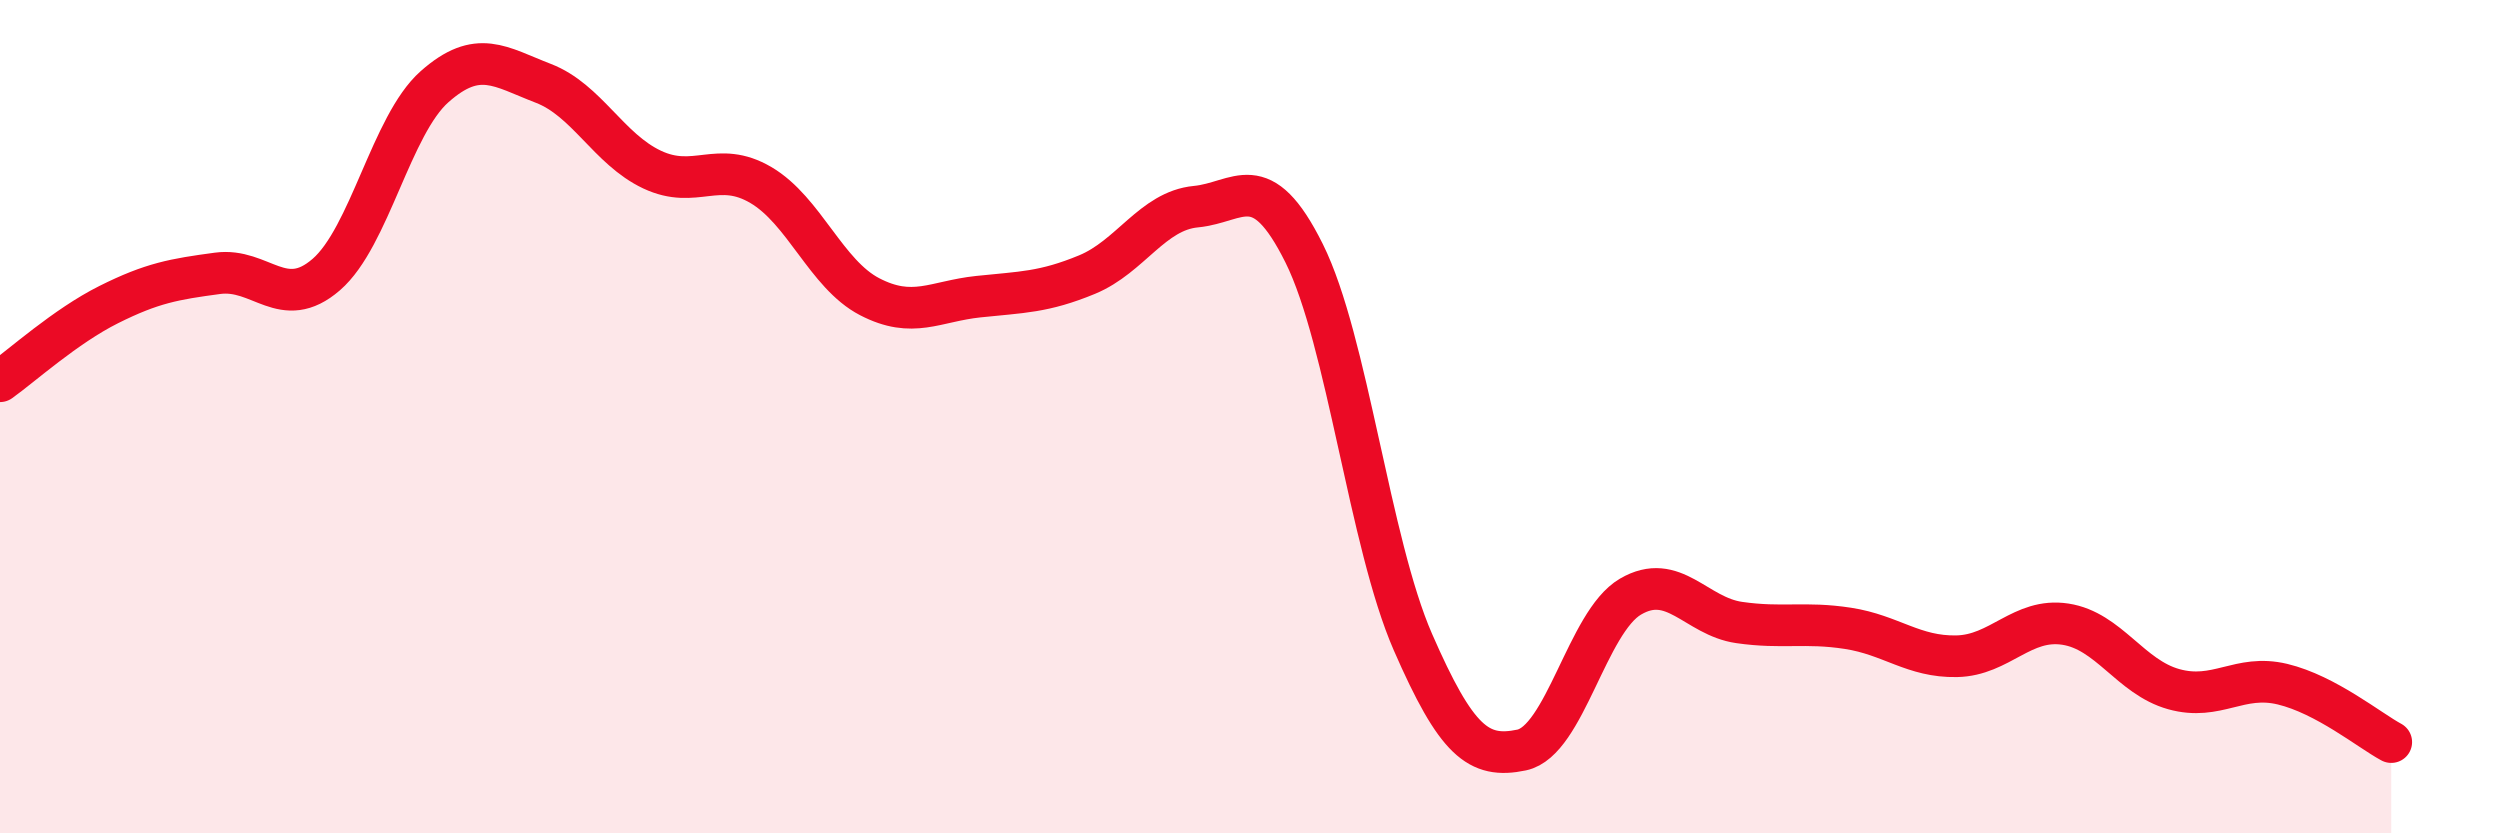
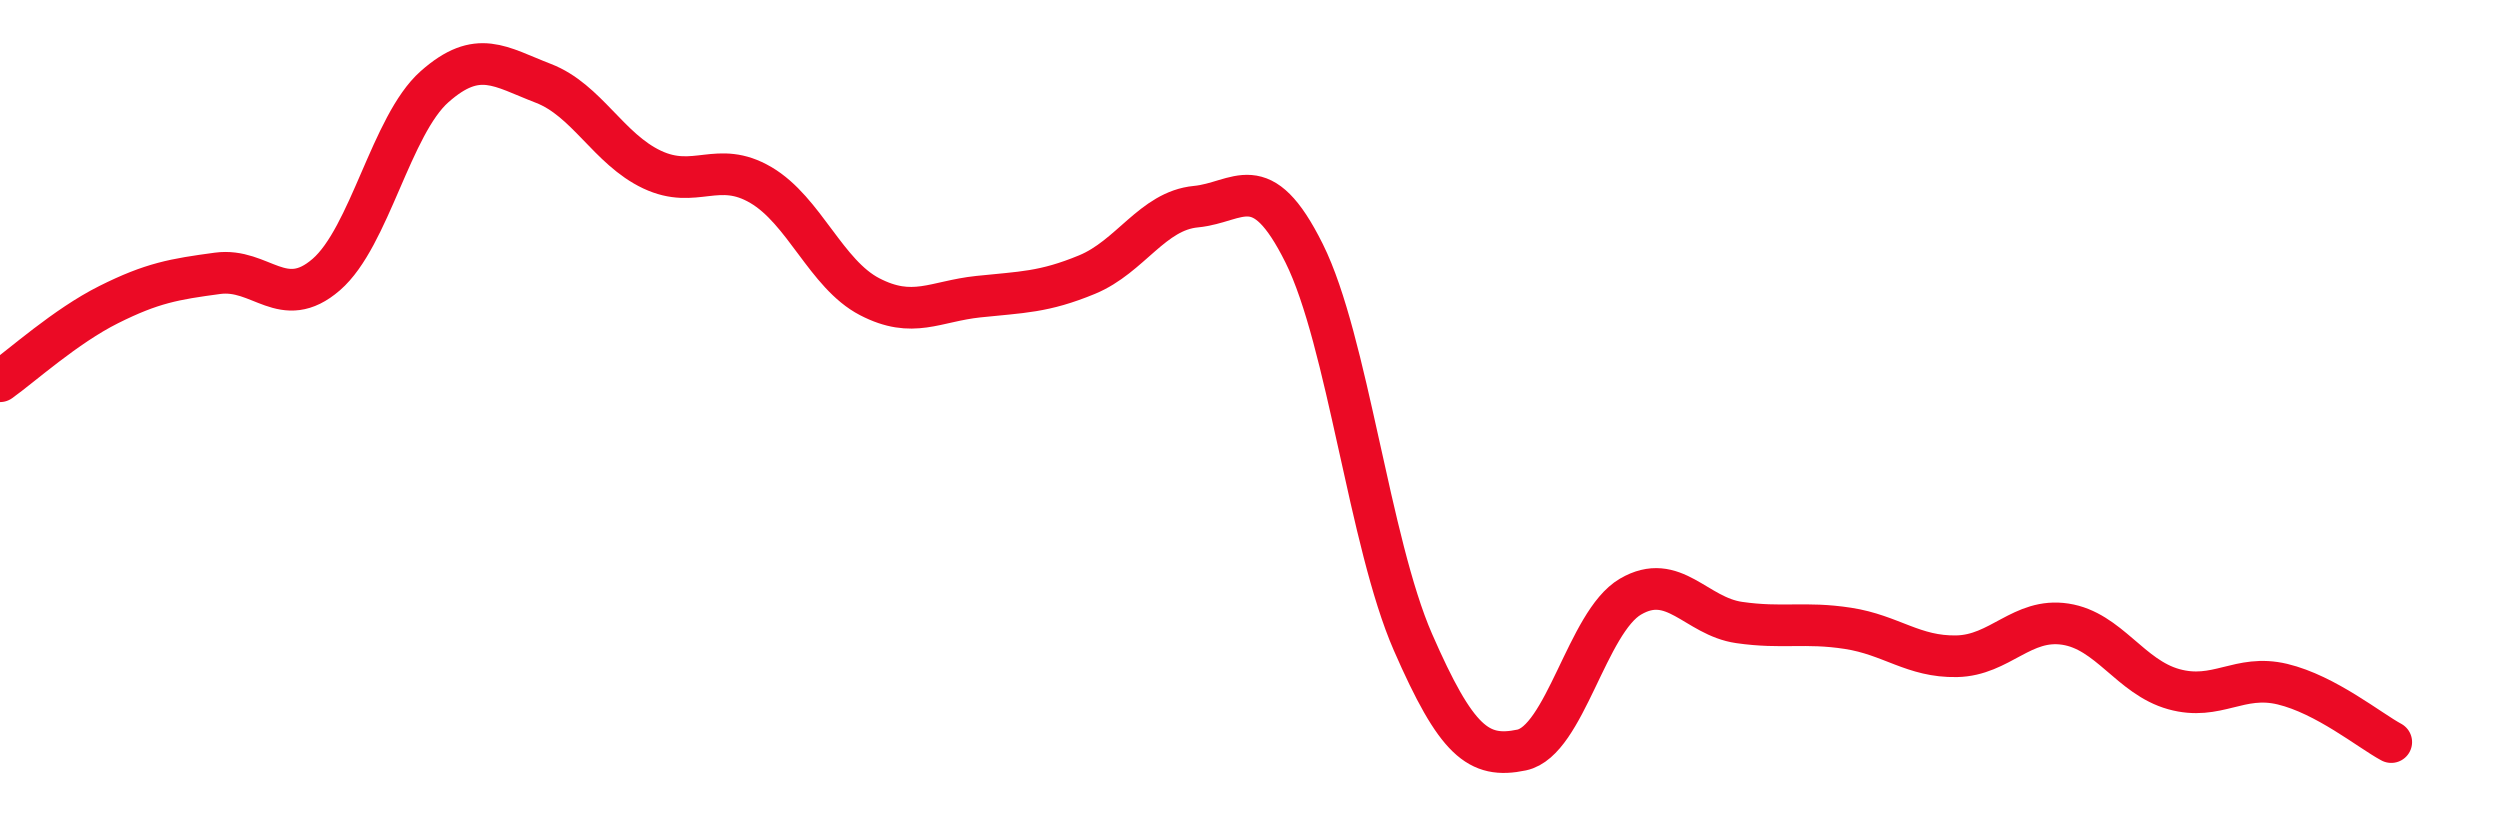
<svg xmlns="http://www.w3.org/2000/svg" width="60" height="20" viewBox="0 0 60 20">
-   <path d="M 0,9.15 C 0.52,8.78 1.57,7.83 2.61,7.31 C 3.65,6.79 4.18,6.7 5.22,6.56 C 6.26,6.42 6.79,7.49 7.83,6.59 C 8.87,5.69 9.39,3 10.43,2.08 C 11.47,1.16 12,1.6 13.04,2 C 14.08,2.4 14.61,3.58 15.65,4.07 C 16.69,4.56 17.22,3.83 18.26,4.44 C 19.3,5.05 19.83,6.58 20.87,7.12 C 21.91,7.66 22.44,7.23 23.48,7.12 C 24.52,7.01 25.05,7.02 26.09,6.59 C 27.13,6.16 27.66,5.06 28.7,4.96 C 29.74,4.86 30.26,3.99 31.3,6.08 C 32.34,8.17 32.87,13.03 33.91,15.41 C 34.95,17.79 35.48,18.22 36.52,18 C 37.56,17.78 38.09,14.93 39.13,14.32 C 40.17,13.71 40.7,14.79 41.74,14.94 C 42.78,15.09 43.31,14.92 44.35,15.08 C 45.39,15.24 45.92,15.77 46.96,15.75 C 48,15.73 48.53,14.82 49.57,14.98 C 50.61,15.14 51.13,16.25 52.17,16.54 C 53.21,16.83 53.74,16.17 54.78,16.42 C 55.82,16.67 56.87,17.53 57.39,17.81L57.39 20L0 20Z" fill="#EB0A25" opacity="0.1" stroke-linecap="round" stroke-linejoin="round" />
  <path d="M 0,9.15 C 0.52,8.78 1.57,7.83 2.61,7.31 C 3.65,6.79 4.18,6.7 5.22,6.56 C 6.26,6.42 6.79,7.49 7.83,6.59 C 8.87,5.69 9.39,3 10.43,2.08 C 11.47,1.16 12,1.6 13.04,2 C 14.08,2.4 14.61,3.58 15.65,4.07 C 16.69,4.56 17.22,3.83 18.26,4.44 C 19.3,5.05 19.83,6.58 20.87,7.12 C 21.91,7.66 22.44,7.23 23.48,7.12 C 24.52,7.01 25.05,7.02 26.09,6.59 C 27.13,6.16 27.66,5.06 28.7,4.96 C 29.74,4.86 30.26,3.99 31.3,6.08 C 32.34,8.17 32.87,13.03 33.91,15.41 C 34.95,17.79 35.48,18.22 36.52,18 C 37.56,17.78 38.09,14.93 39.13,14.32 C 40.17,13.71 40.7,14.79 41.74,14.94 C 42.78,15.09 43.31,14.92 44.35,15.08 C 45.39,15.24 45.92,15.77 46.96,15.75 C 48,15.73 48.53,14.82 49.57,14.98 C 50.61,15.14 51.13,16.25 52.17,16.54 C 53.21,16.83 53.74,16.17 54.78,16.42 C 55.82,16.67 56.87,17.53 57.39,17.81" stroke="#EB0A25" stroke-width="1" fill="none" stroke-linecap="round" stroke-linejoin="round" />
</svg>